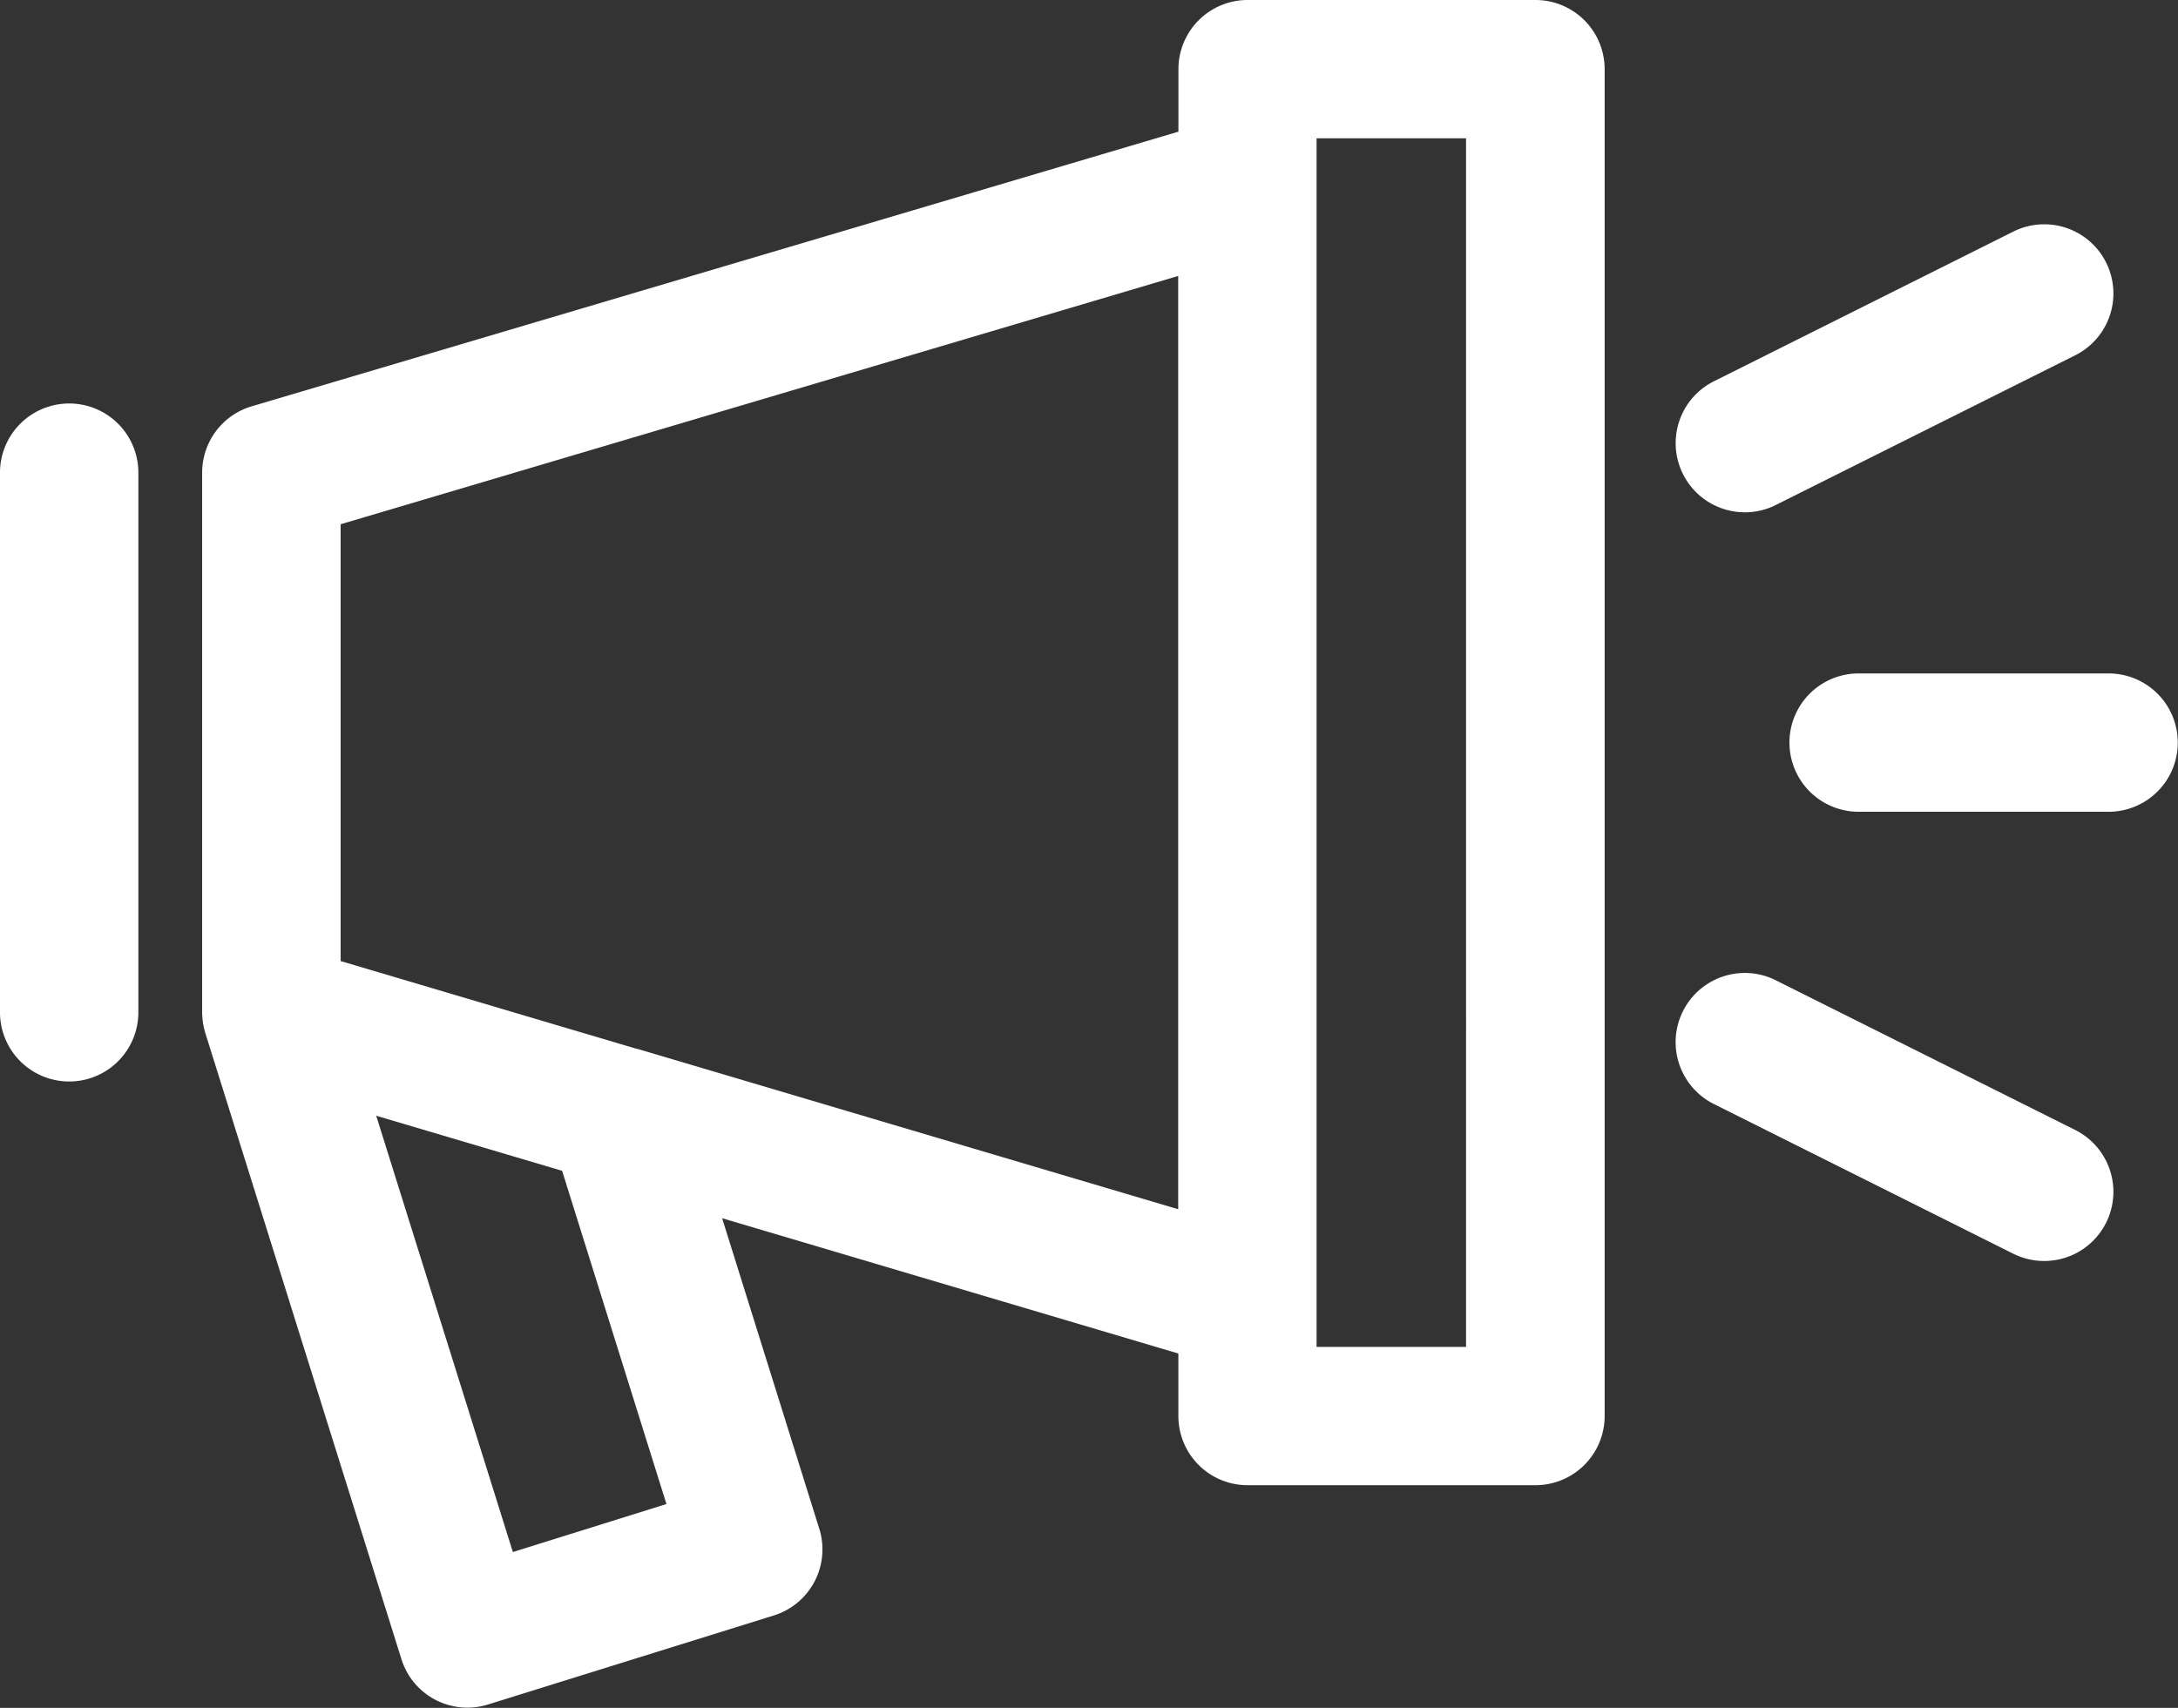
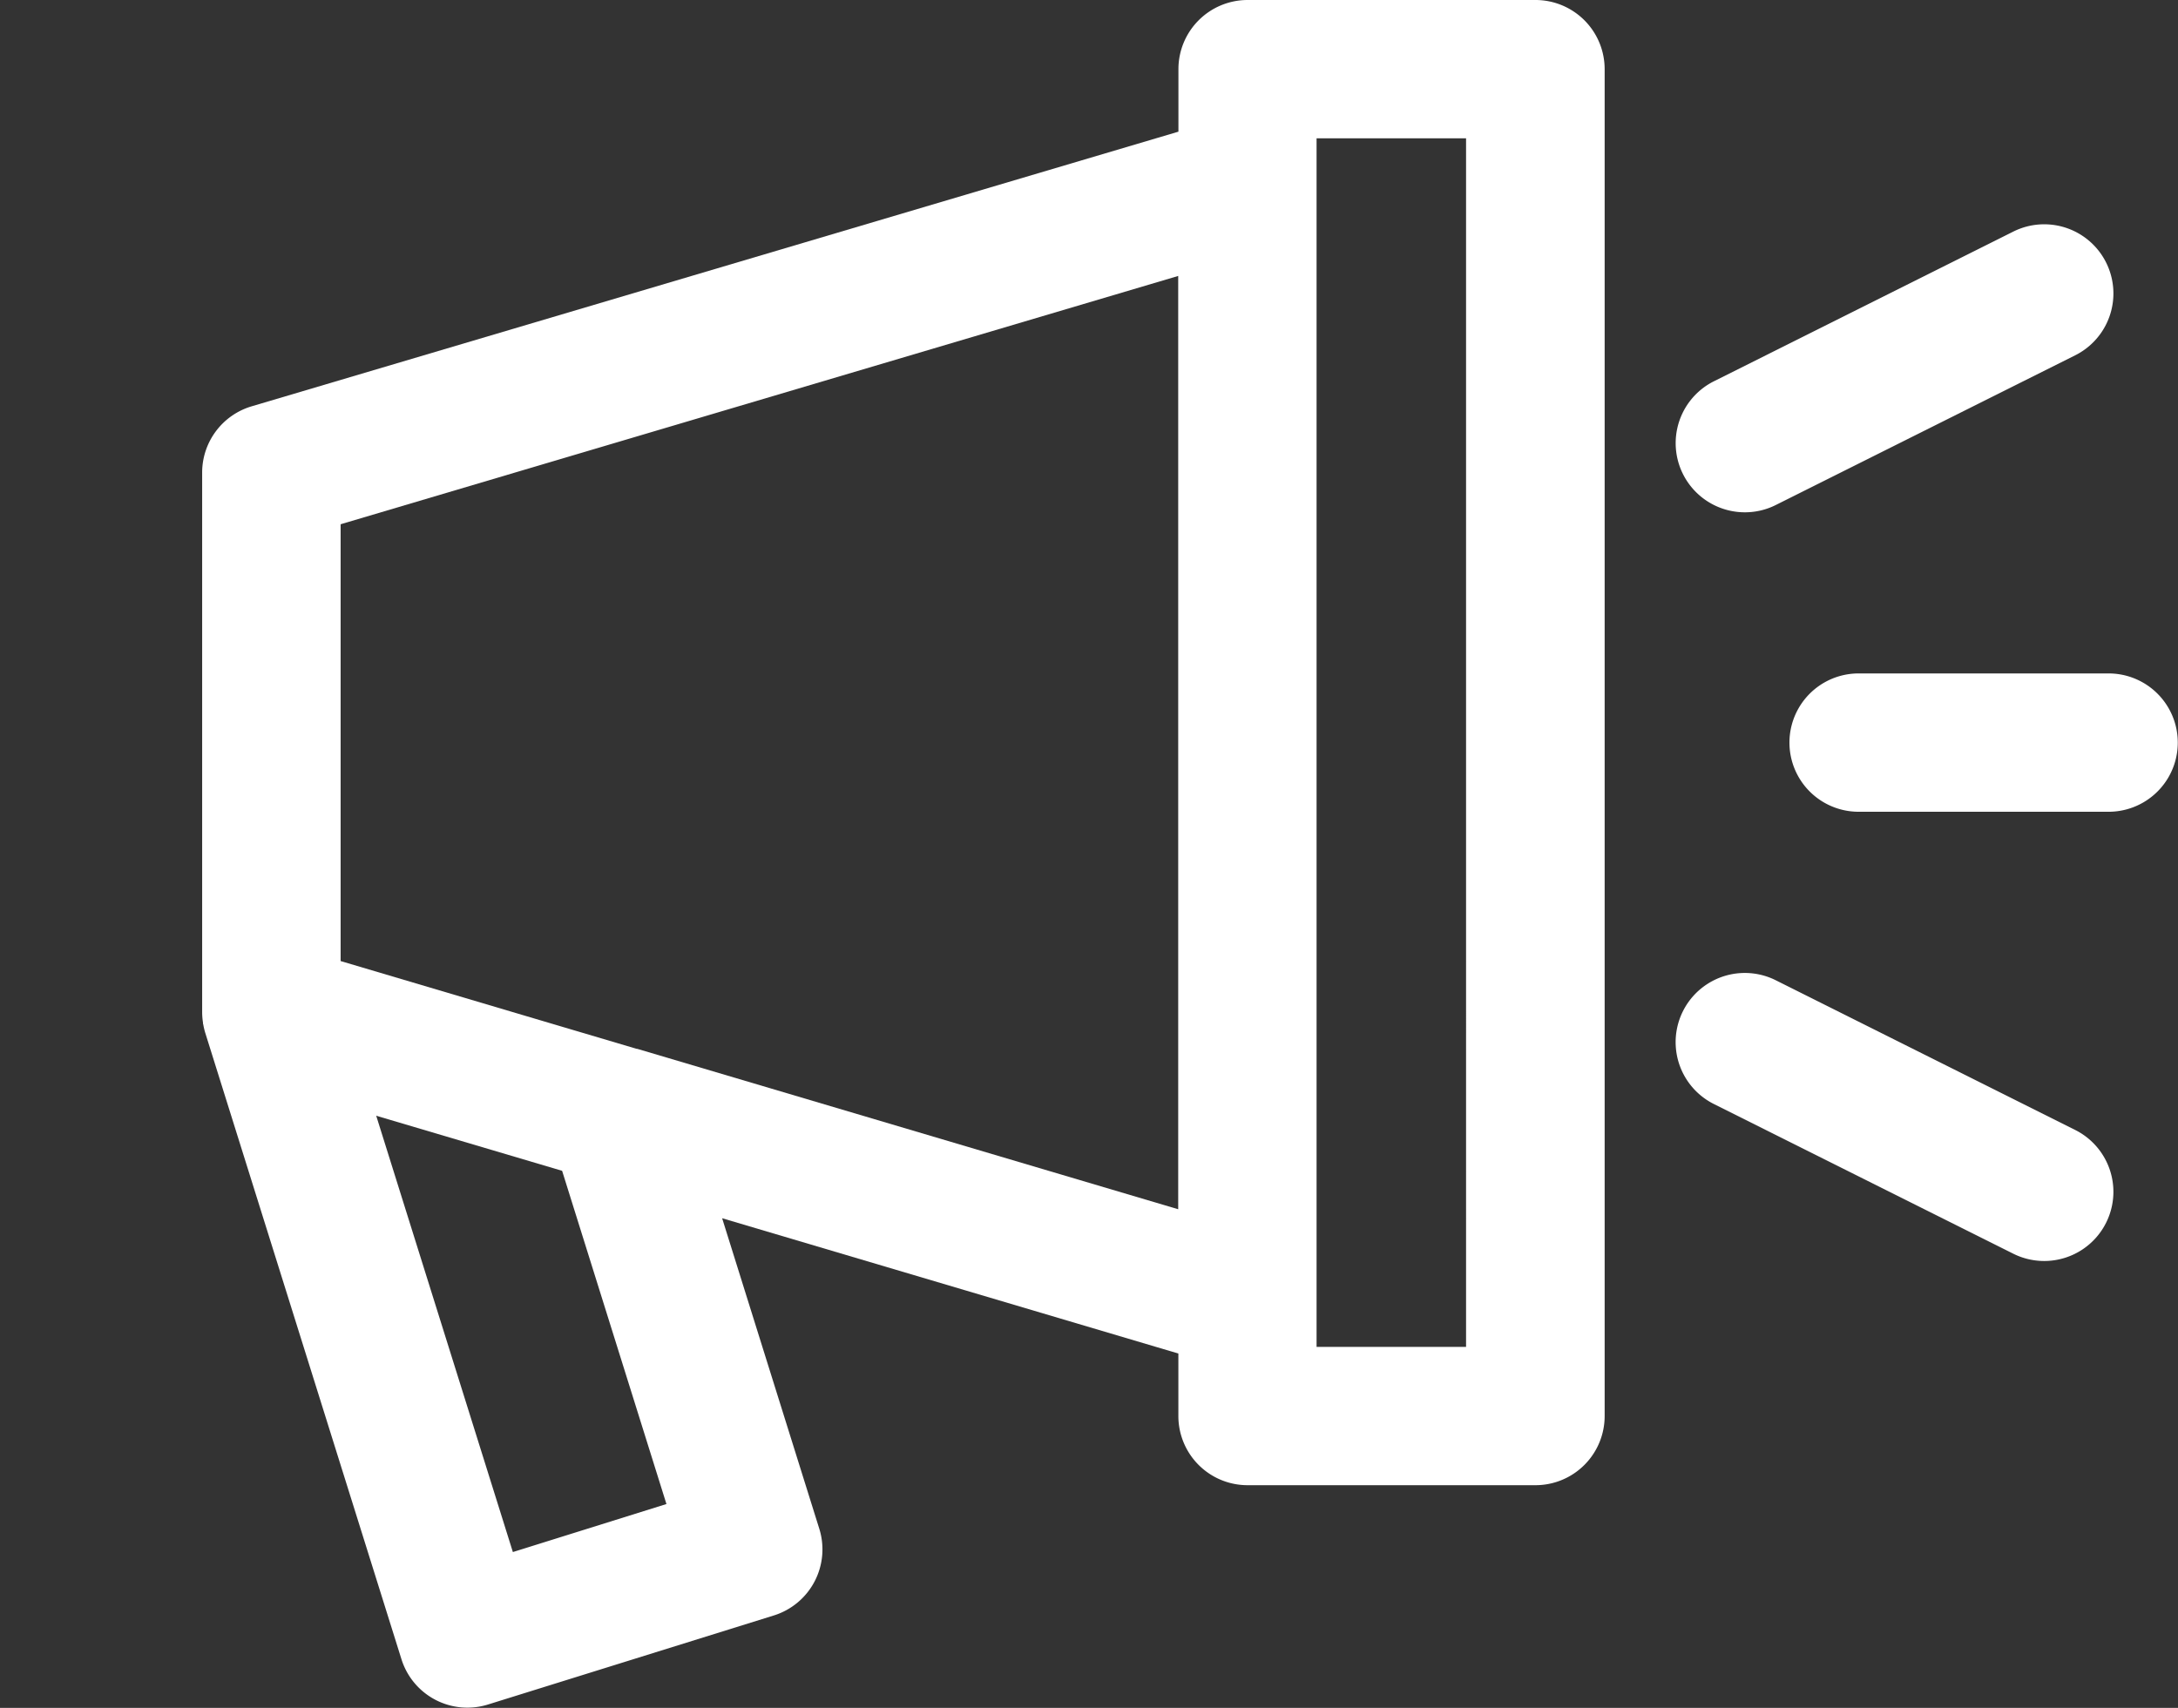
<svg xmlns="http://www.w3.org/2000/svg" width="39.541" height="31.014" viewBox="0 0 39.541 31.014">
  <rect x="0" y="0" width="39.541" height="31.014" fill="#333333" stroke="none" />
  <defs>
    <style>.a{fill:#fff;}</style>
  </defs>
-   <path class="a" d="M1.256,69.21A1.256,1.256,0,0,0,0,70.466v9.8a1.256,1.256,0,1,0,2.512,0v-9.8A1.256,1.256,0,0,0,1.256,69.21Z" transform="translate(0 -61.883)" />
  <path class="a" d="M46.122,25.459H40.9a1.256,1.256,0,0,0-1.256,1.256V27.85L22.82,32.837a1.256,1.256,0,0,0-.9,1.2v9.8a1.254,1.254,0,0,0,.015.19c0,.012,0,.023.005.035a1.26,1.26,0,0,0,.037.155l3.561,11.371a1.254,1.254,0,0,0,1.573.823L32.3,54.794a1.256,1.256,0,0,0,.824-1.574l-1.764-5.639,8.283,2.457v1.134A1.256,1.256,0,0,0,40.9,52.429h5.226a1.256,1.256,0,0,0,1.256-1.256V26.715A1.256,1.256,0,0,0,46.122,25.459ZM30.349,52.771l-2.788.872L25.08,45.72l3.375,1Zm-.53-8.266-.011,0-5.374-1.594V34.979L39.64,30.47V47.418Zm15.047,5.412H42.152V27.971h2.714Z" transform="translate(-18.25 -25.459)" />
  <path class="a" d="M188.906,133.8l-5.435-2.718a1.256,1.256,0,1,0-1.124,2.247l5.435,2.718a1.256,1.256,0,0,0,1.124-2.247Z" transform="translate(-151.232 -113.281)" />
-   <path class="a" d="M182.911,55.011a1.249,1.249,0,0,0,.561-.133l5.435-2.718a1.256,1.256,0,0,0-1.123-2.247l-5.435,2.718a1.256,1.256,0,0,0,.563,2.38Z" transform="translate(-151.232 -45.708)" />
+   <path class="a" d="M182.911,55.011a1.249,1.249,0,0,0,.561-.133l5.435-2.718a1.256,1.256,0,0,0-1.123-2.247l-5.435,2.718a1.256,1.256,0,0,0,.563,2.38" transform="translate(-151.232 -45.708)" />
  <path class="a" d="M199.8,98.48h-4.538a1.256,1.256,0,1,0,0,2.512H199.8a1.256,1.256,0,0,0,0-2.512Z" transform="translate(-161.519 -86.251)" />
</svg>